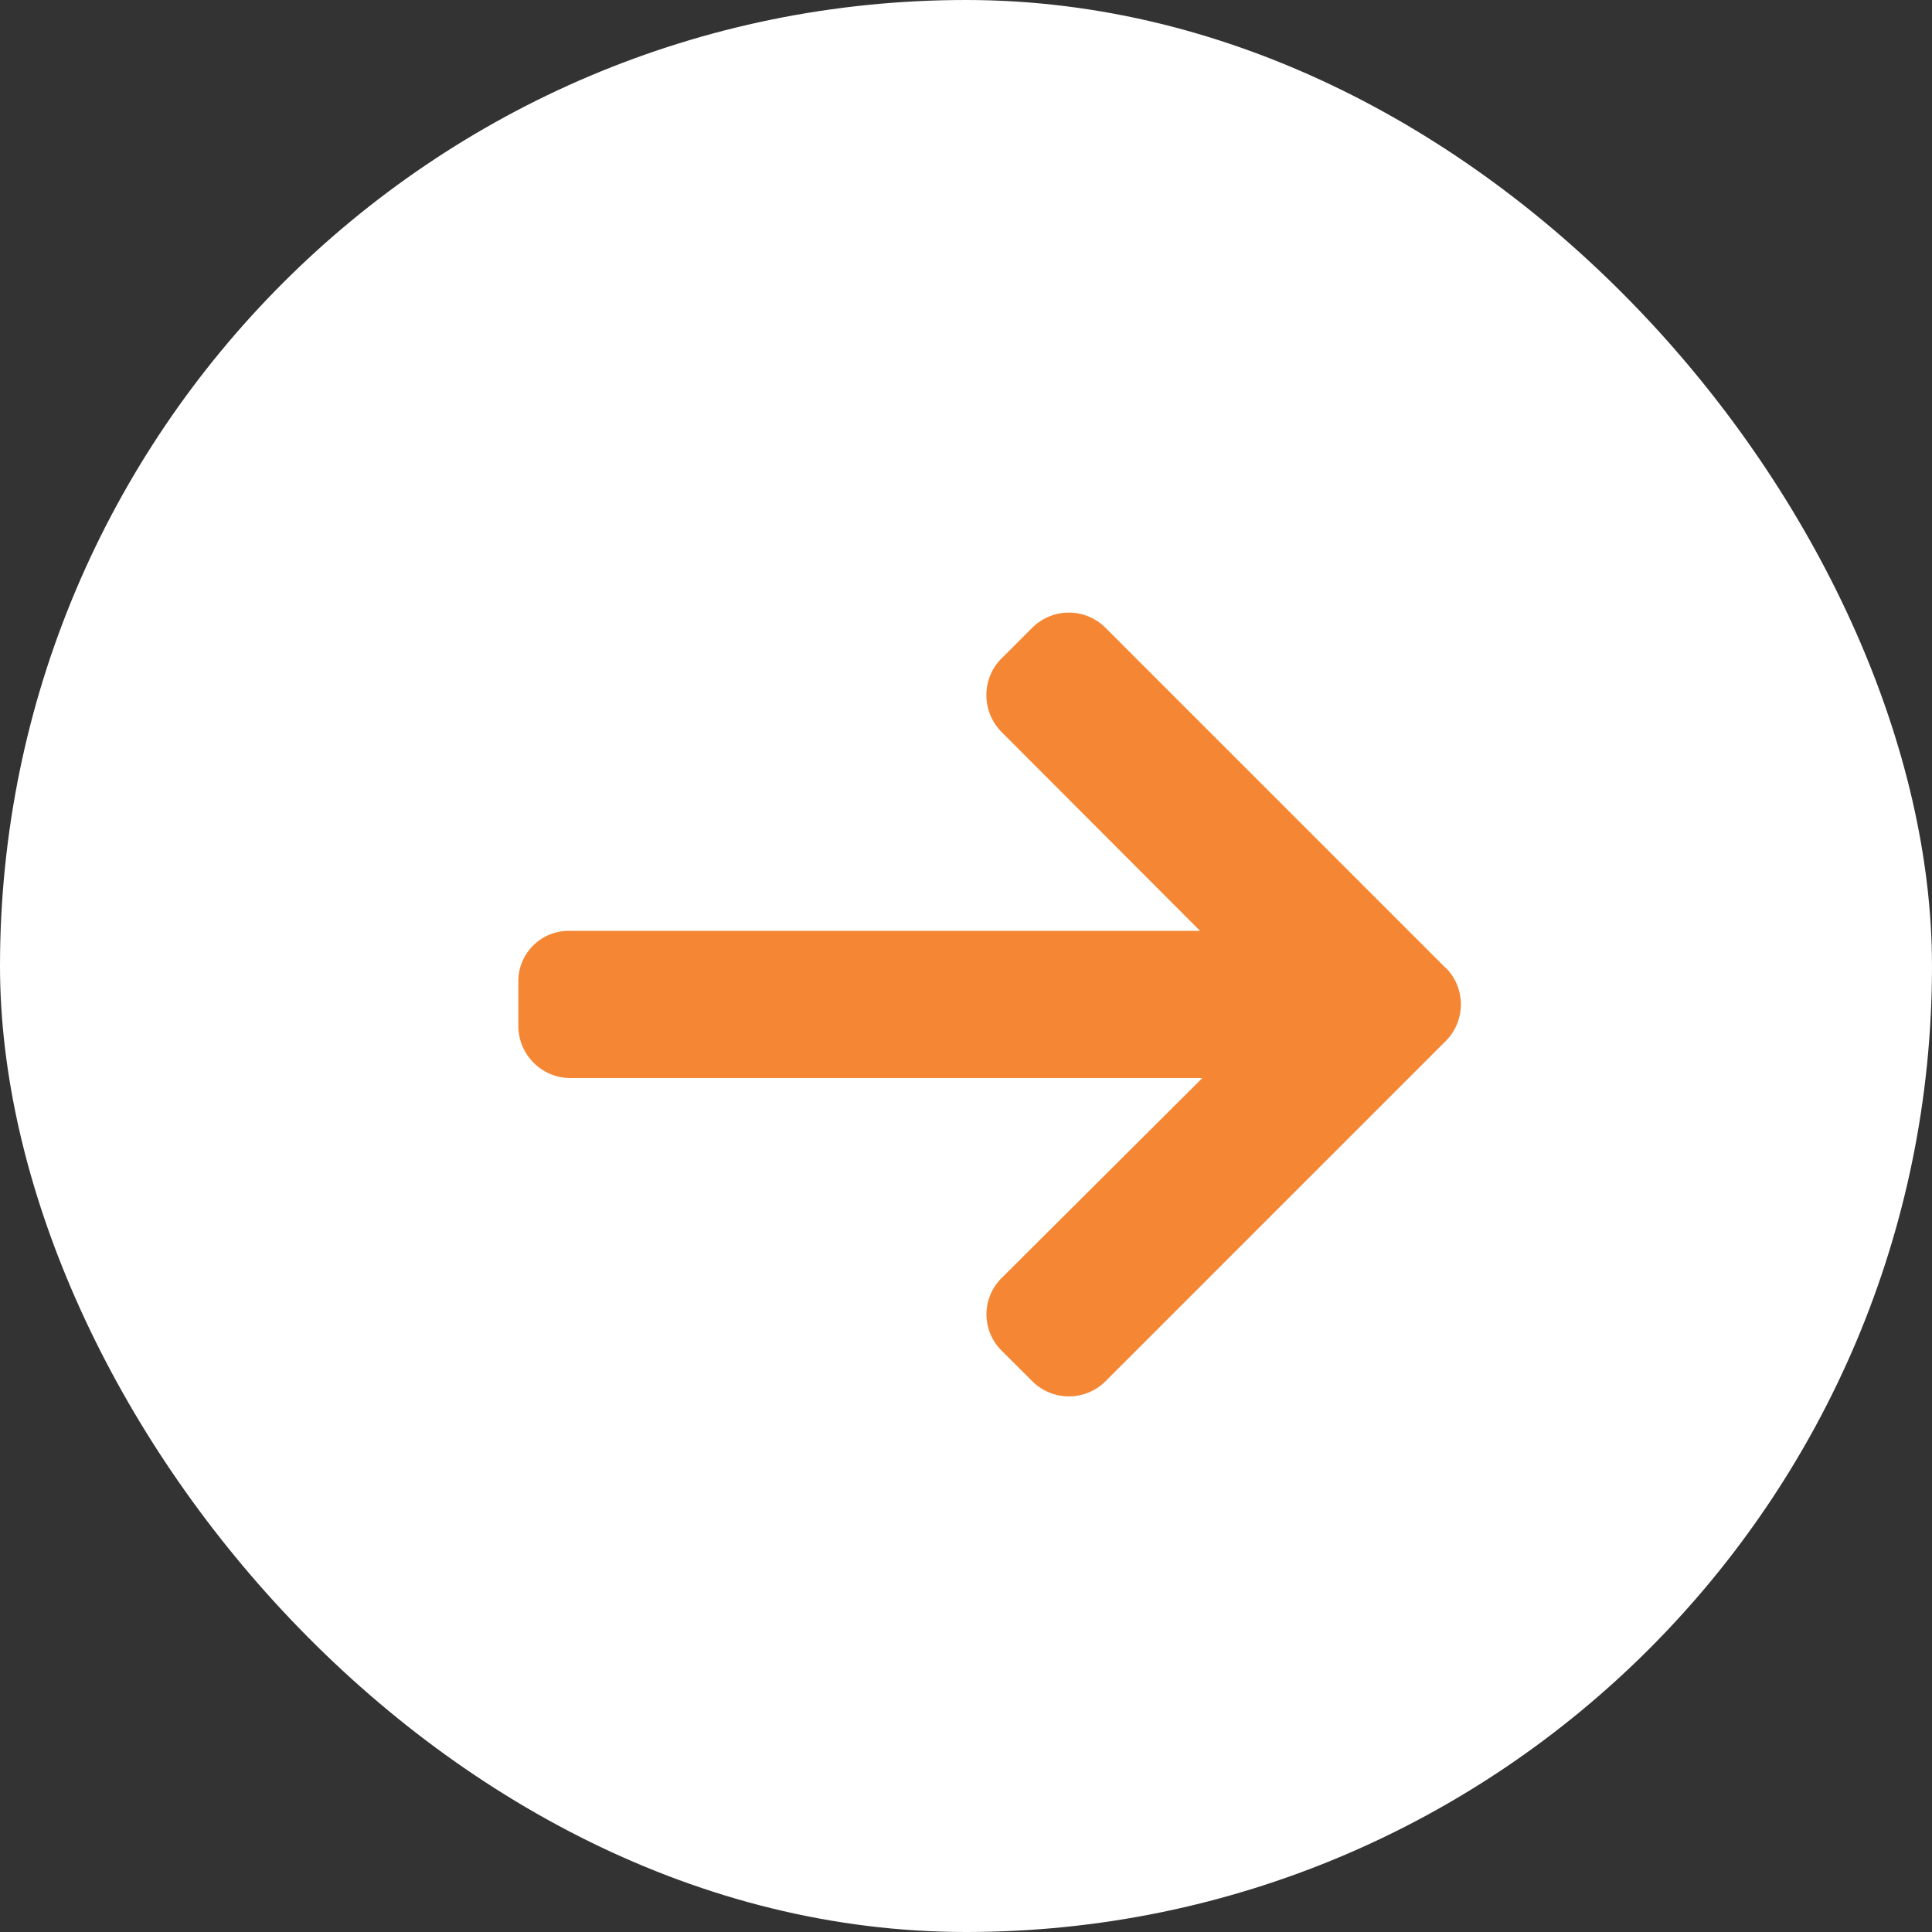
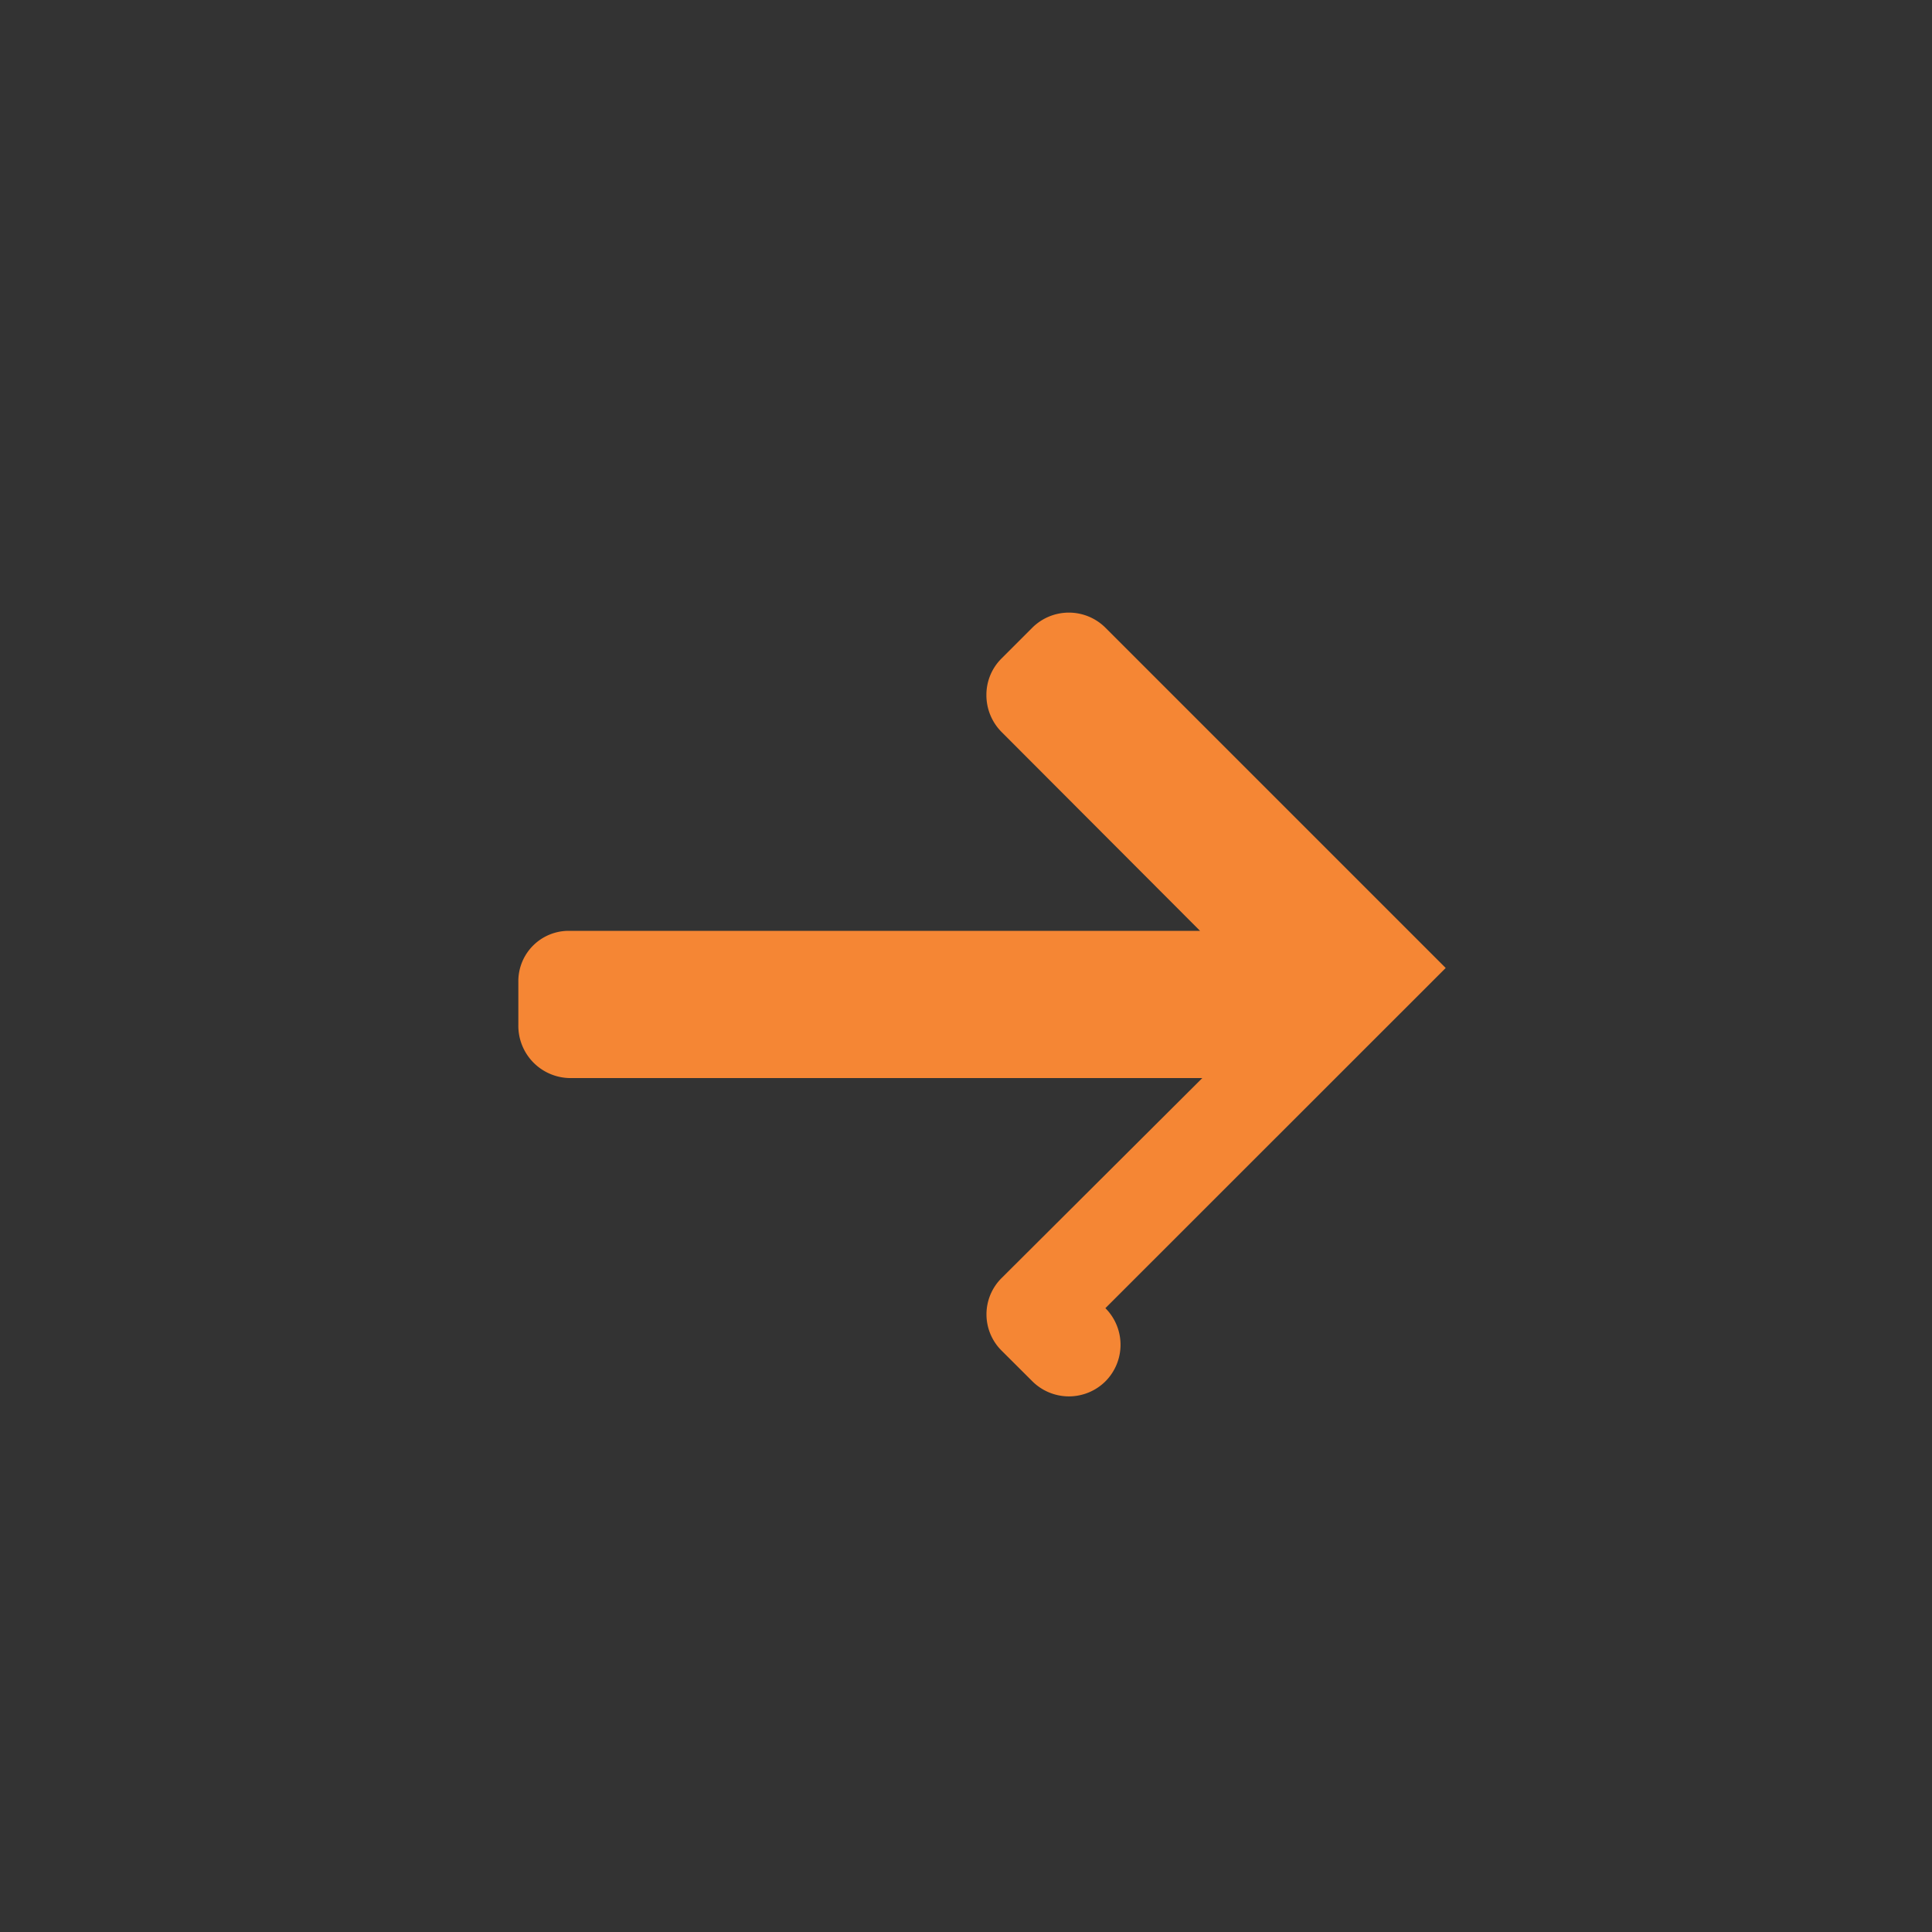
<svg xmlns="http://www.w3.org/2000/svg" width="41" height="41" viewBox="0 0 41 41">
  <rect x="0" y="0" width="41" height="41" fill="#333333" stroke="none" />
  <g id="arrow" transform="translate(-351 -856)">
-     <rect id="Rectangle_477" data-name="Rectangle 477" width="41" height="41" rx="20.5" transform="translate(351 856)" fill="#fff" />
    <g id="right-arrow_3_" data-name="right-arrow (3)" transform="translate(362 827.654)">
      <g id="Group_2787" data-name="Group 2787" transform="translate(0 41.346)">
-         <path id="Path_8963" data-name="Path 8963" d="M19.68,48.888l-7.223-7.223a1.1,1.1,0,0,0-1.548,0l-.656.656a1.086,1.086,0,0,0-.32.774,1.108,1.108,0,0,0,.32.783L14.467,48.1H1.08A1.068,1.068,0,0,0,0,49.177V50.1a1.109,1.109,0,0,0,1.08,1.124H14.515l-4.261,4.246a1.084,1.084,0,0,0,0,1.537l.656.654a1.1,1.1,0,0,0,1.548,0l7.223-7.223a1.1,1.1,0,0,0,0-1.554Z" transform="translate(0 -41.346)" fill="#f58634" />
+         <path id="Path_8963" data-name="Path 8963" d="M19.68,48.888l-7.223-7.223a1.1,1.1,0,0,0-1.548,0l-.656.656a1.086,1.086,0,0,0-.32.774,1.108,1.108,0,0,0,.32.783L14.467,48.1H1.08A1.068,1.068,0,0,0,0,49.177V50.1a1.109,1.109,0,0,0,1.08,1.124H14.515l-4.261,4.246a1.084,1.084,0,0,0,0,1.537l.656.654a1.1,1.1,0,0,0,1.548,0a1.1,1.1,0,0,0,0-1.554Z" transform="translate(0 -41.346)" fill="#f58634" />
      </g>
    </g>
  </g>
</svg>